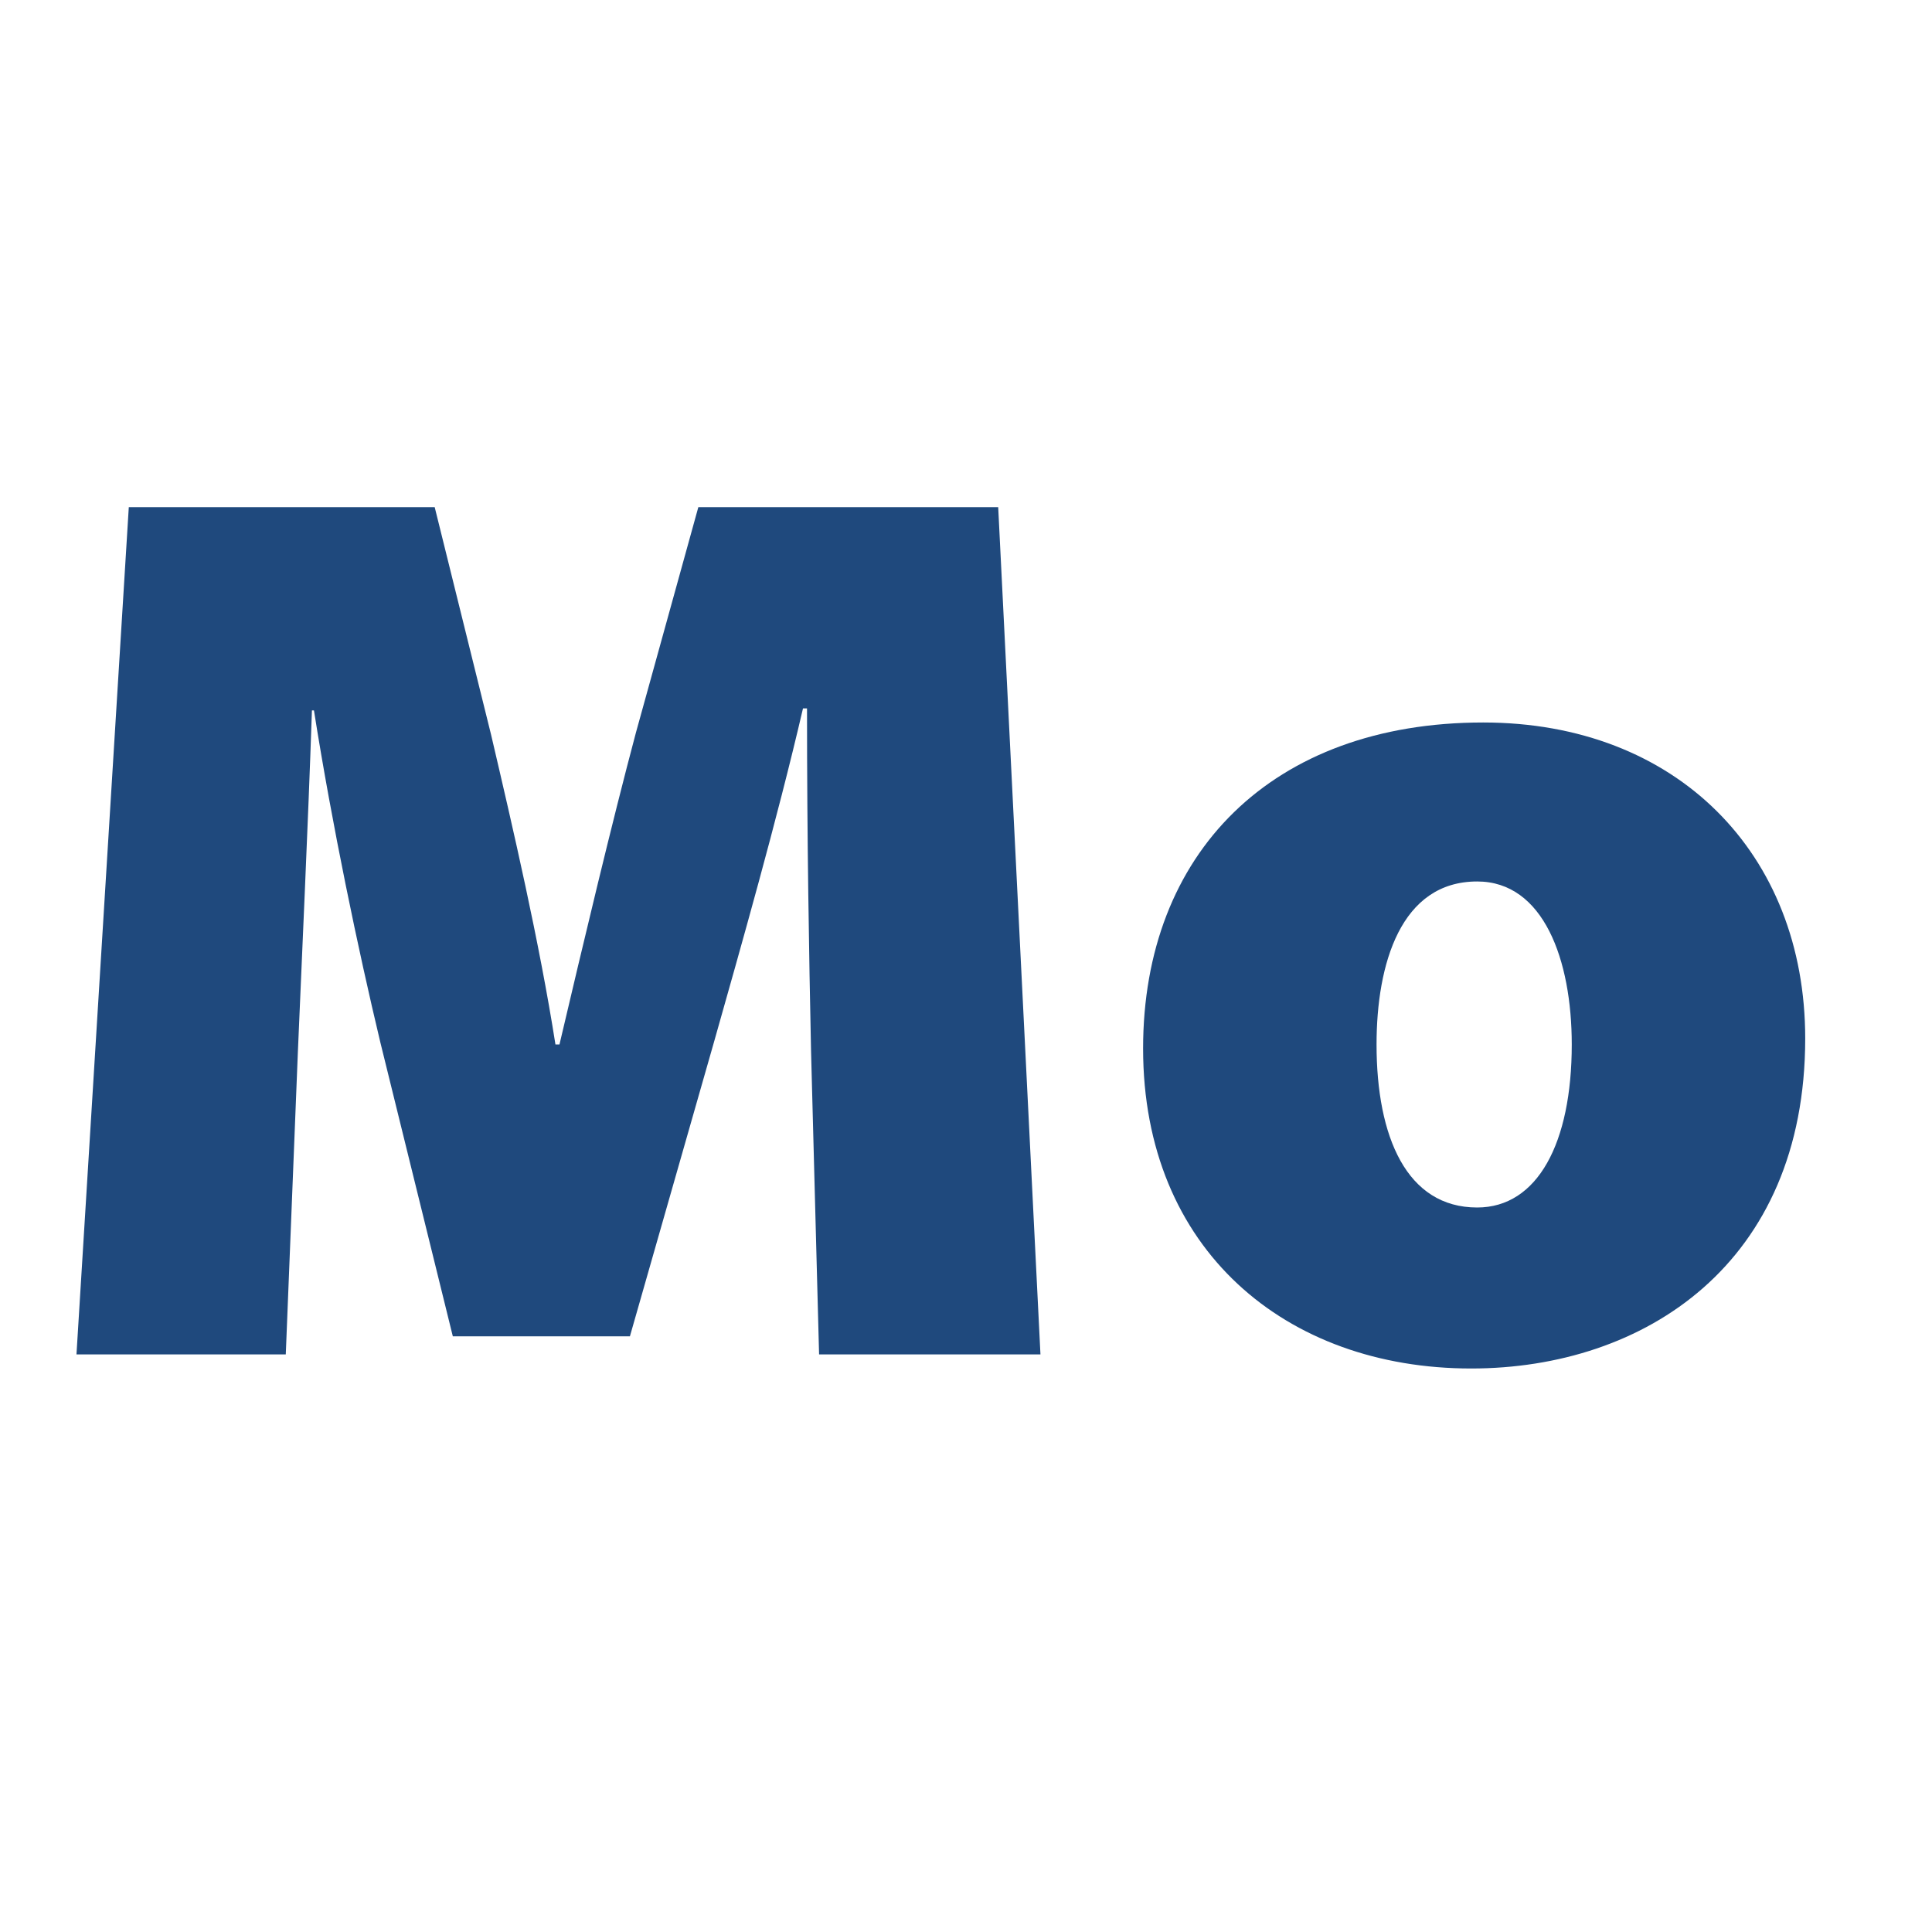
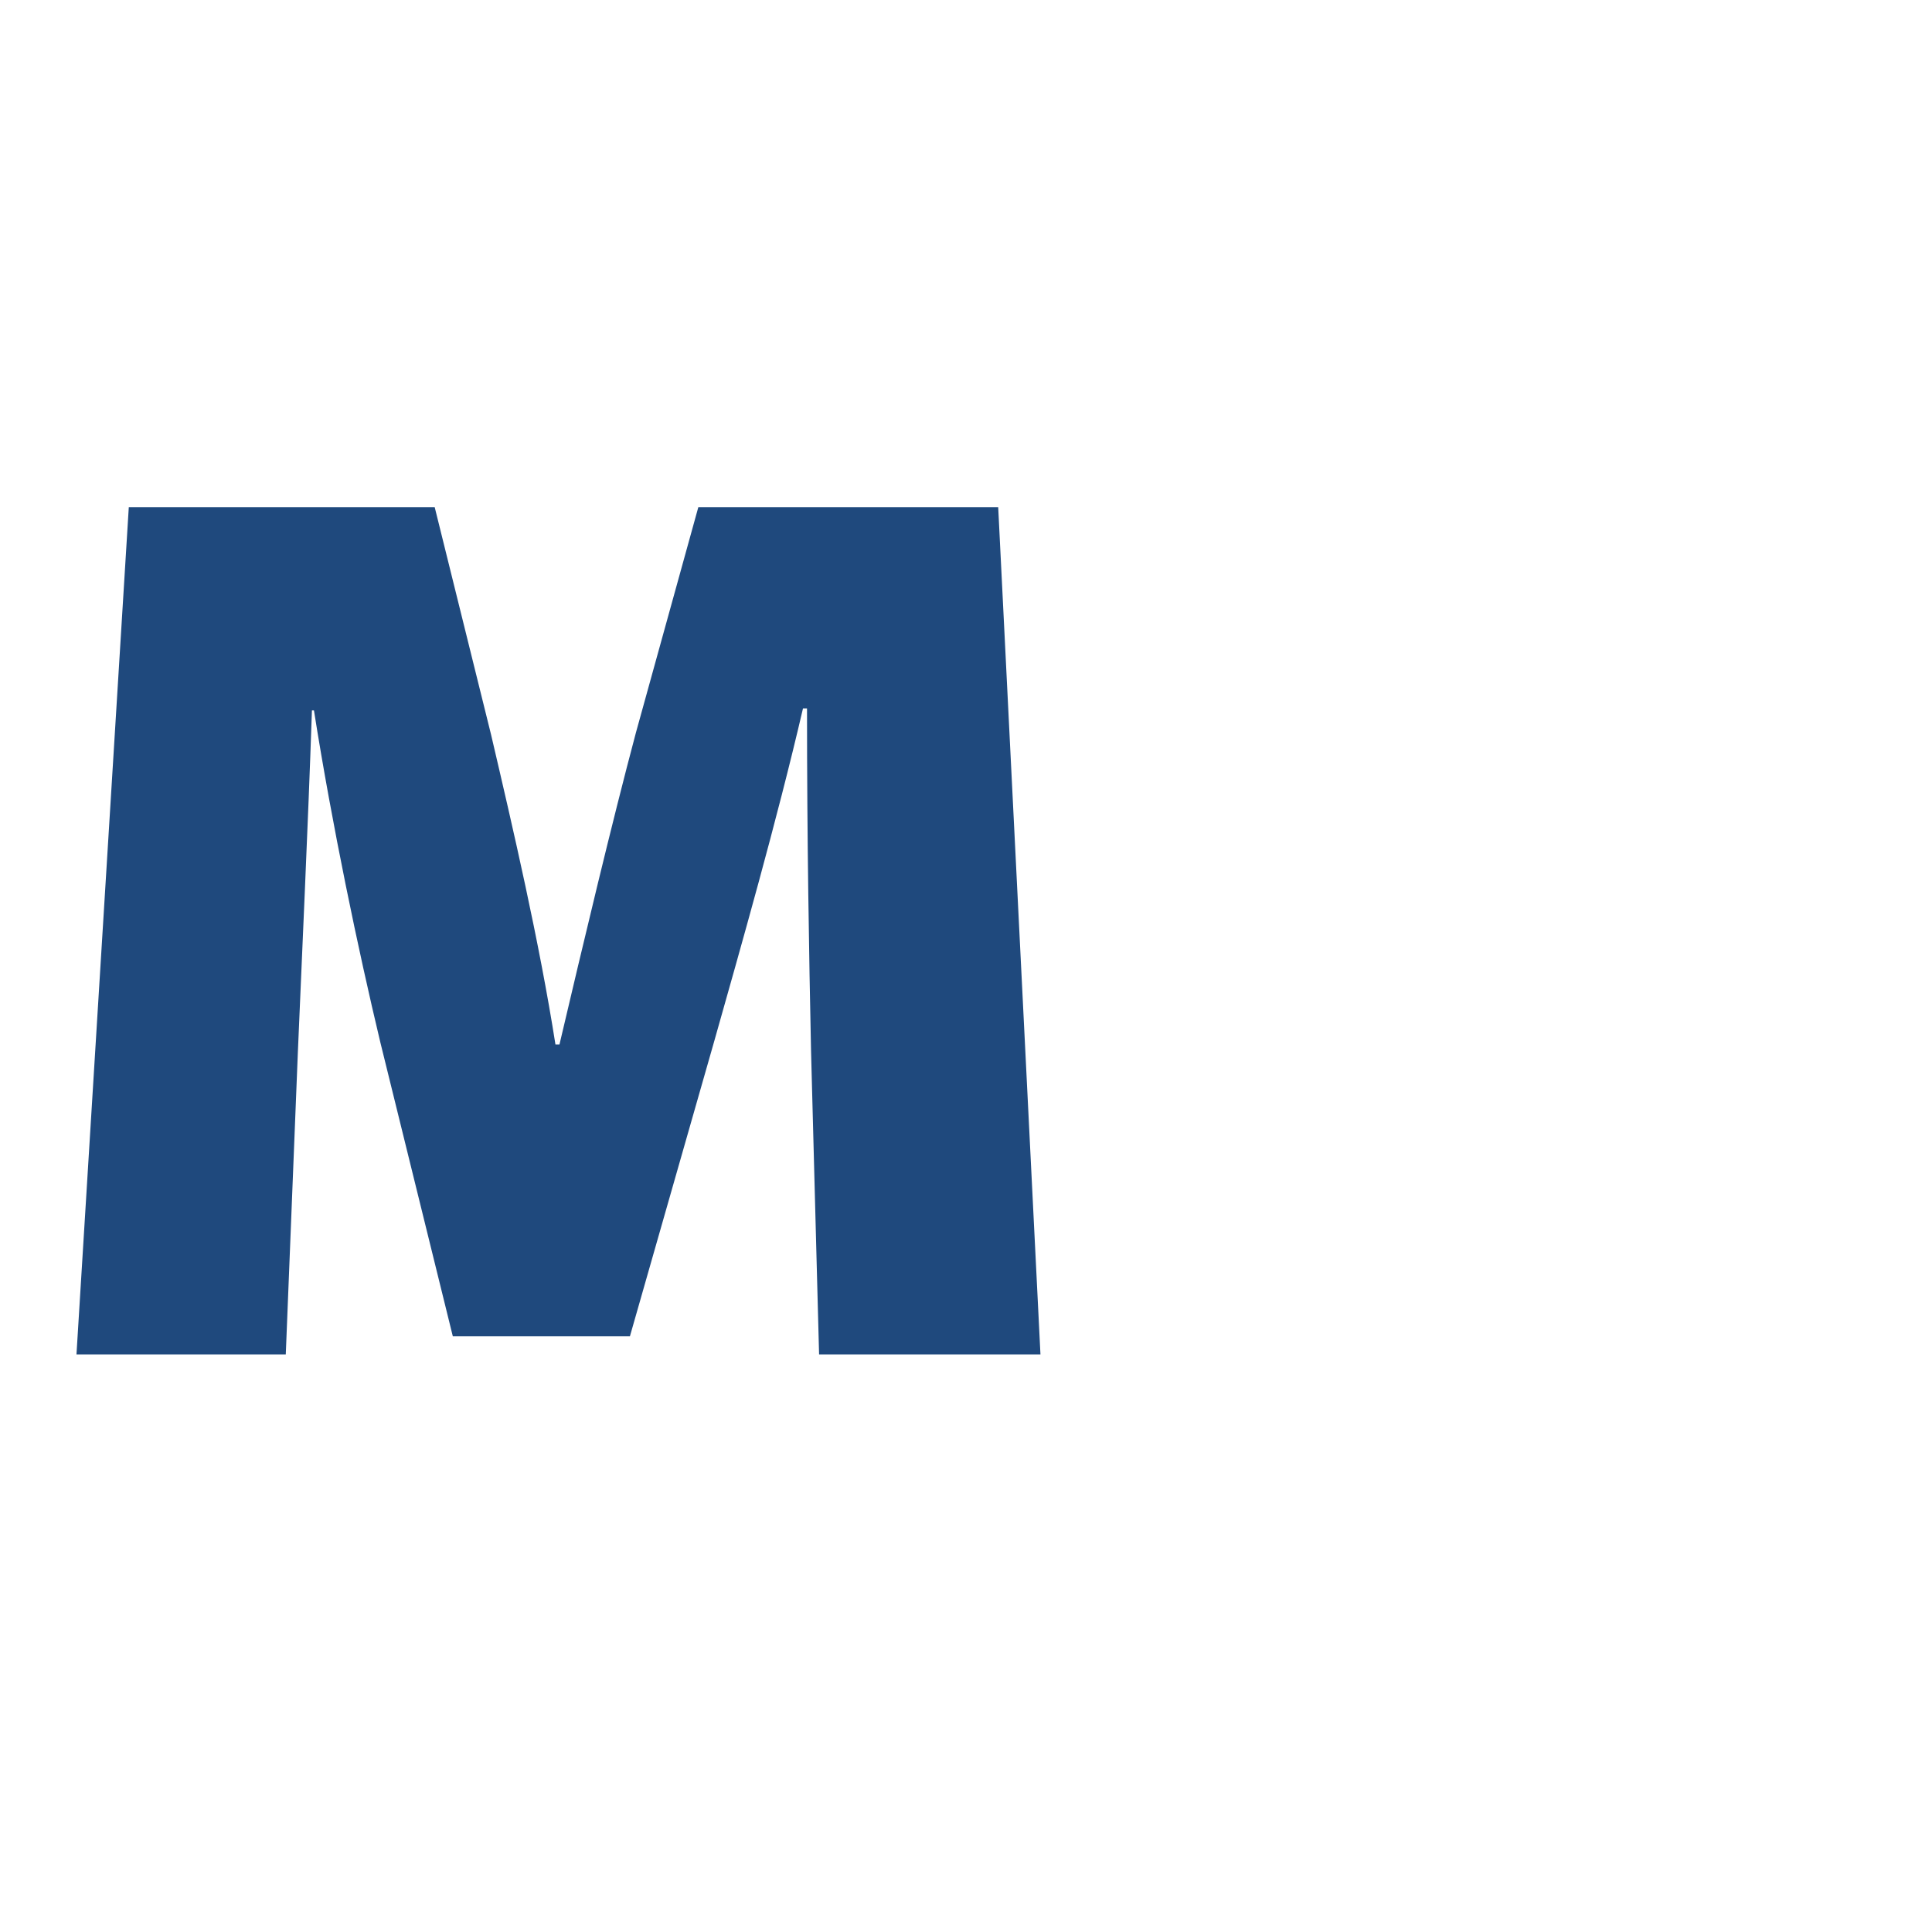
<svg xmlns="http://www.w3.org/2000/svg" version="1.1" id="Icons_Bus" x="0px" y="0px" width="96px" height="96px" viewBox="0 0 96 96" style="enable-background:new 0 0 96 96;" xml:space="preserve">
  <style type="text/css">
	.st0{fill:#1F497D;}
</style>
  <g>
    <path class="st0" d="M40.3,52.2c-0.1-4.8-0.2-10.4-0.2-17h-0.2c-1.3,5.6-3.1,11.9-4.4,16.5l-4.2,14.7h-8.8l-3.6-14.6   c-1.1-4.6-2.4-10.8-3.3-16.5h-0.1c-0.2,5.9-0.5,12.2-0.7,17l-0.6,15H3.8l2.6-42.1h15.2l2.8,11.3c1.1,4.7,2.4,10.3,3.2,15.4h0.2   c1.2-5.1,2.6-11,3.8-15.5l3.1-11.2h14.9l2.1,42.1h-11L40.3,52.2z" />
-     <path class="st0" d="M89.7,51.6c0,11.2-8,16.4-16.6,16.4c-9.2,0-16.3-5.9-16.3-15.9c0-9.7,6.4-16.2,16.9-16.2   C83.3,35.9,89.7,42.4,89.7,51.6z M68.4,51.9c0,4.6,1.5,8.1,5,8.1c3,0,4.7-3.2,4.7-8.1c0-4.2-1.4-8.1-4.7-8.1   C69.6,43.8,68.4,47.9,68.4,51.9z" />
  </g>
</svg>